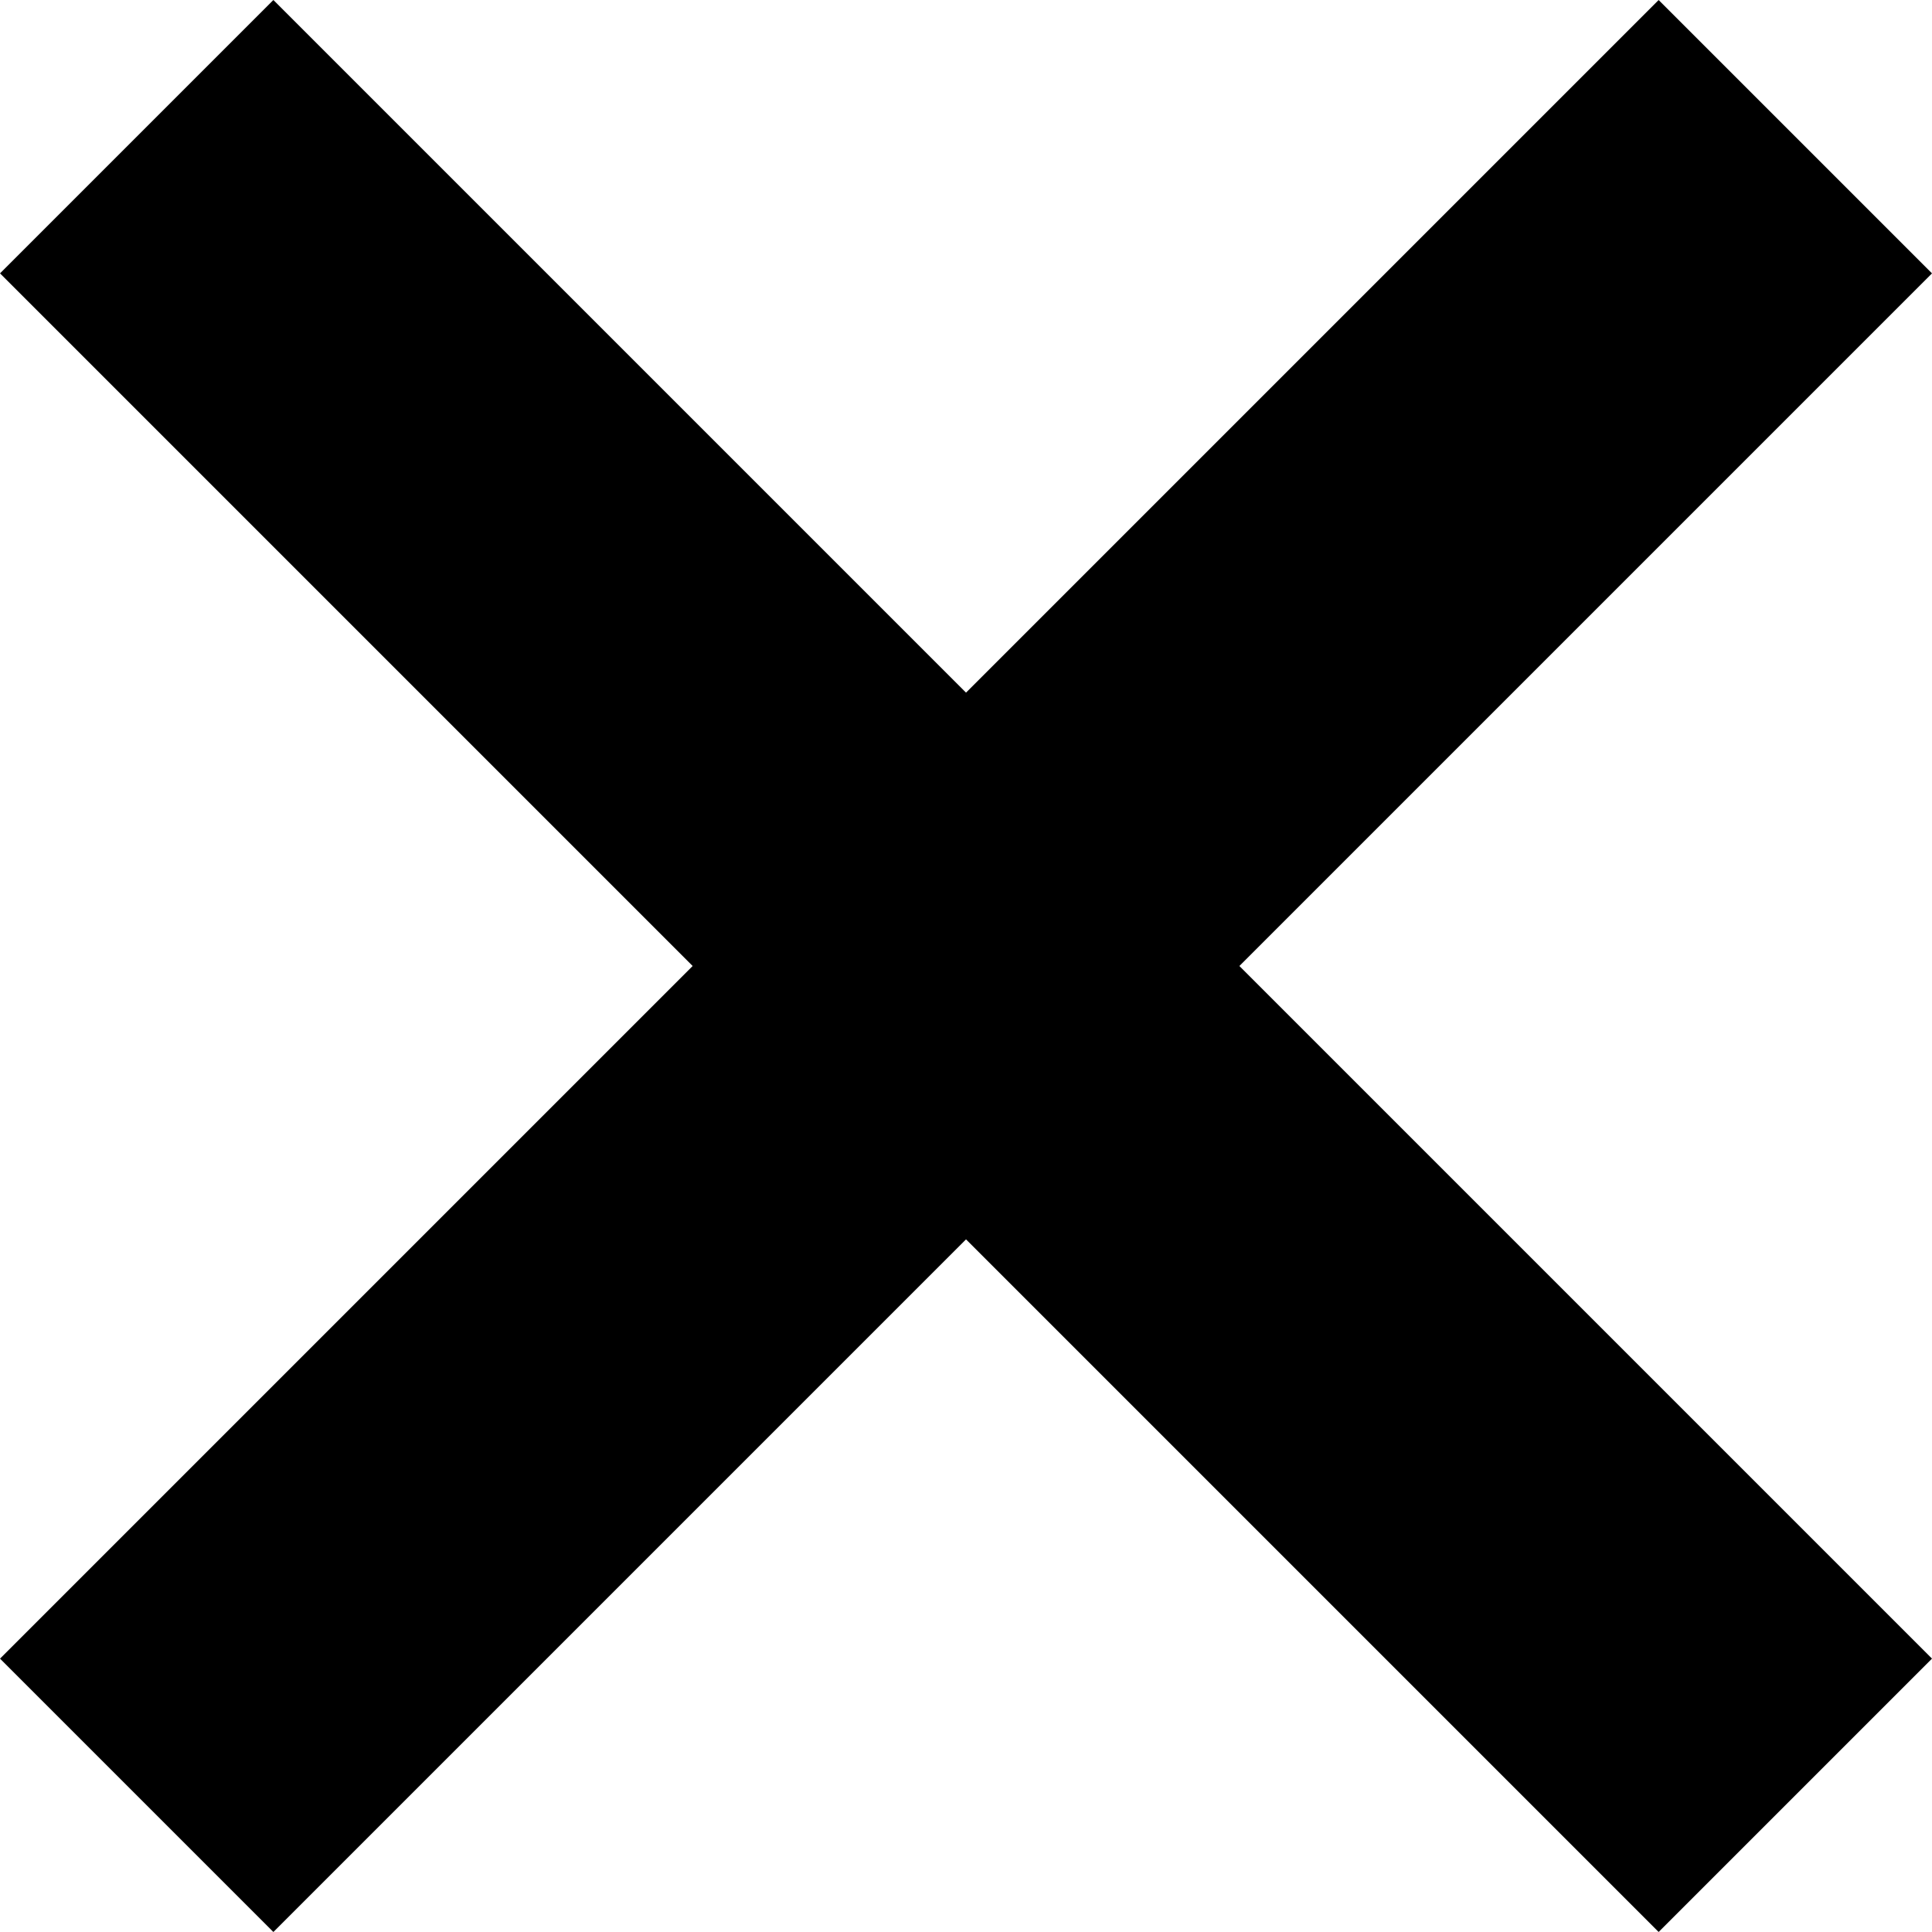
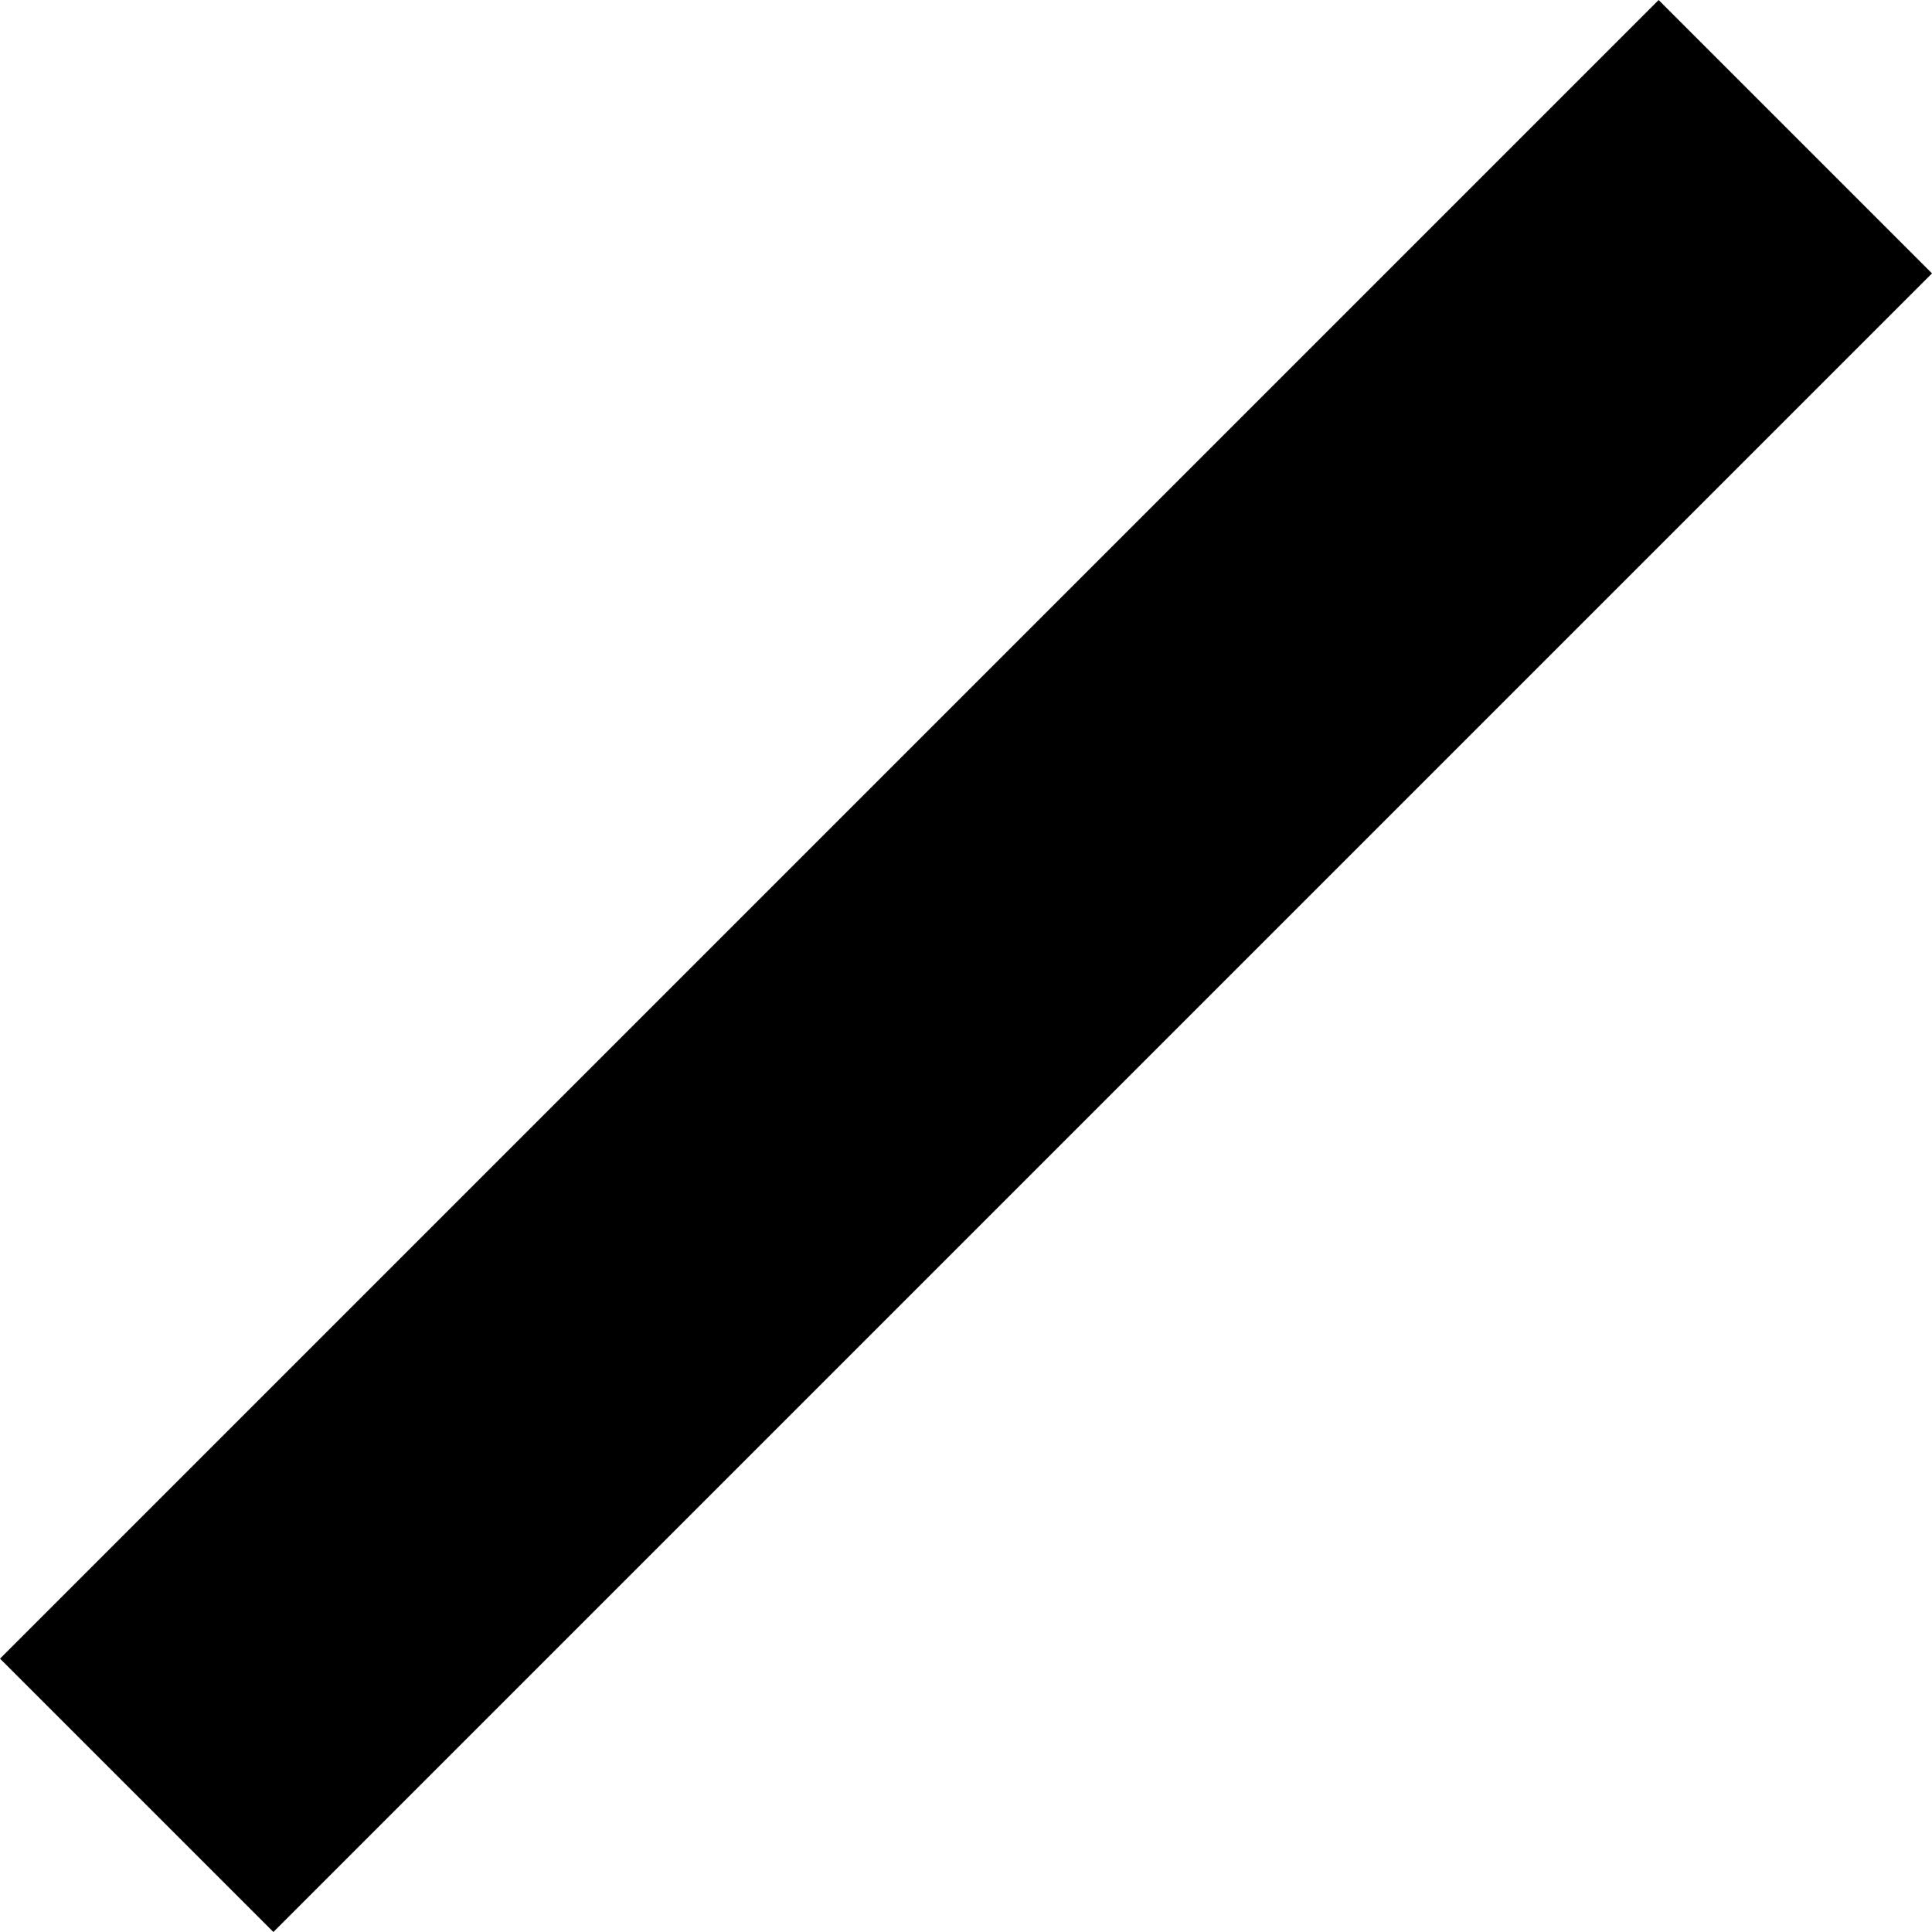
<svg xmlns="http://www.w3.org/2000/svg" width="20" height="20" viewBox="0 0 20 20">
  <g id="グループ_46" data-name="グループ 46" transform="translate(-3.466 -18)">
    <rect id="長方形_202" data-name="長方形 202" width="24.282" height="4.002" transform="translate(23.466 20.83) rotate(135)" />
-     <rect id="長方形_203" data-name="長方形 203" width="24.282" height="4.002" transform="translate(6.296 18) rotate(45)" />
  </g>
</svg>